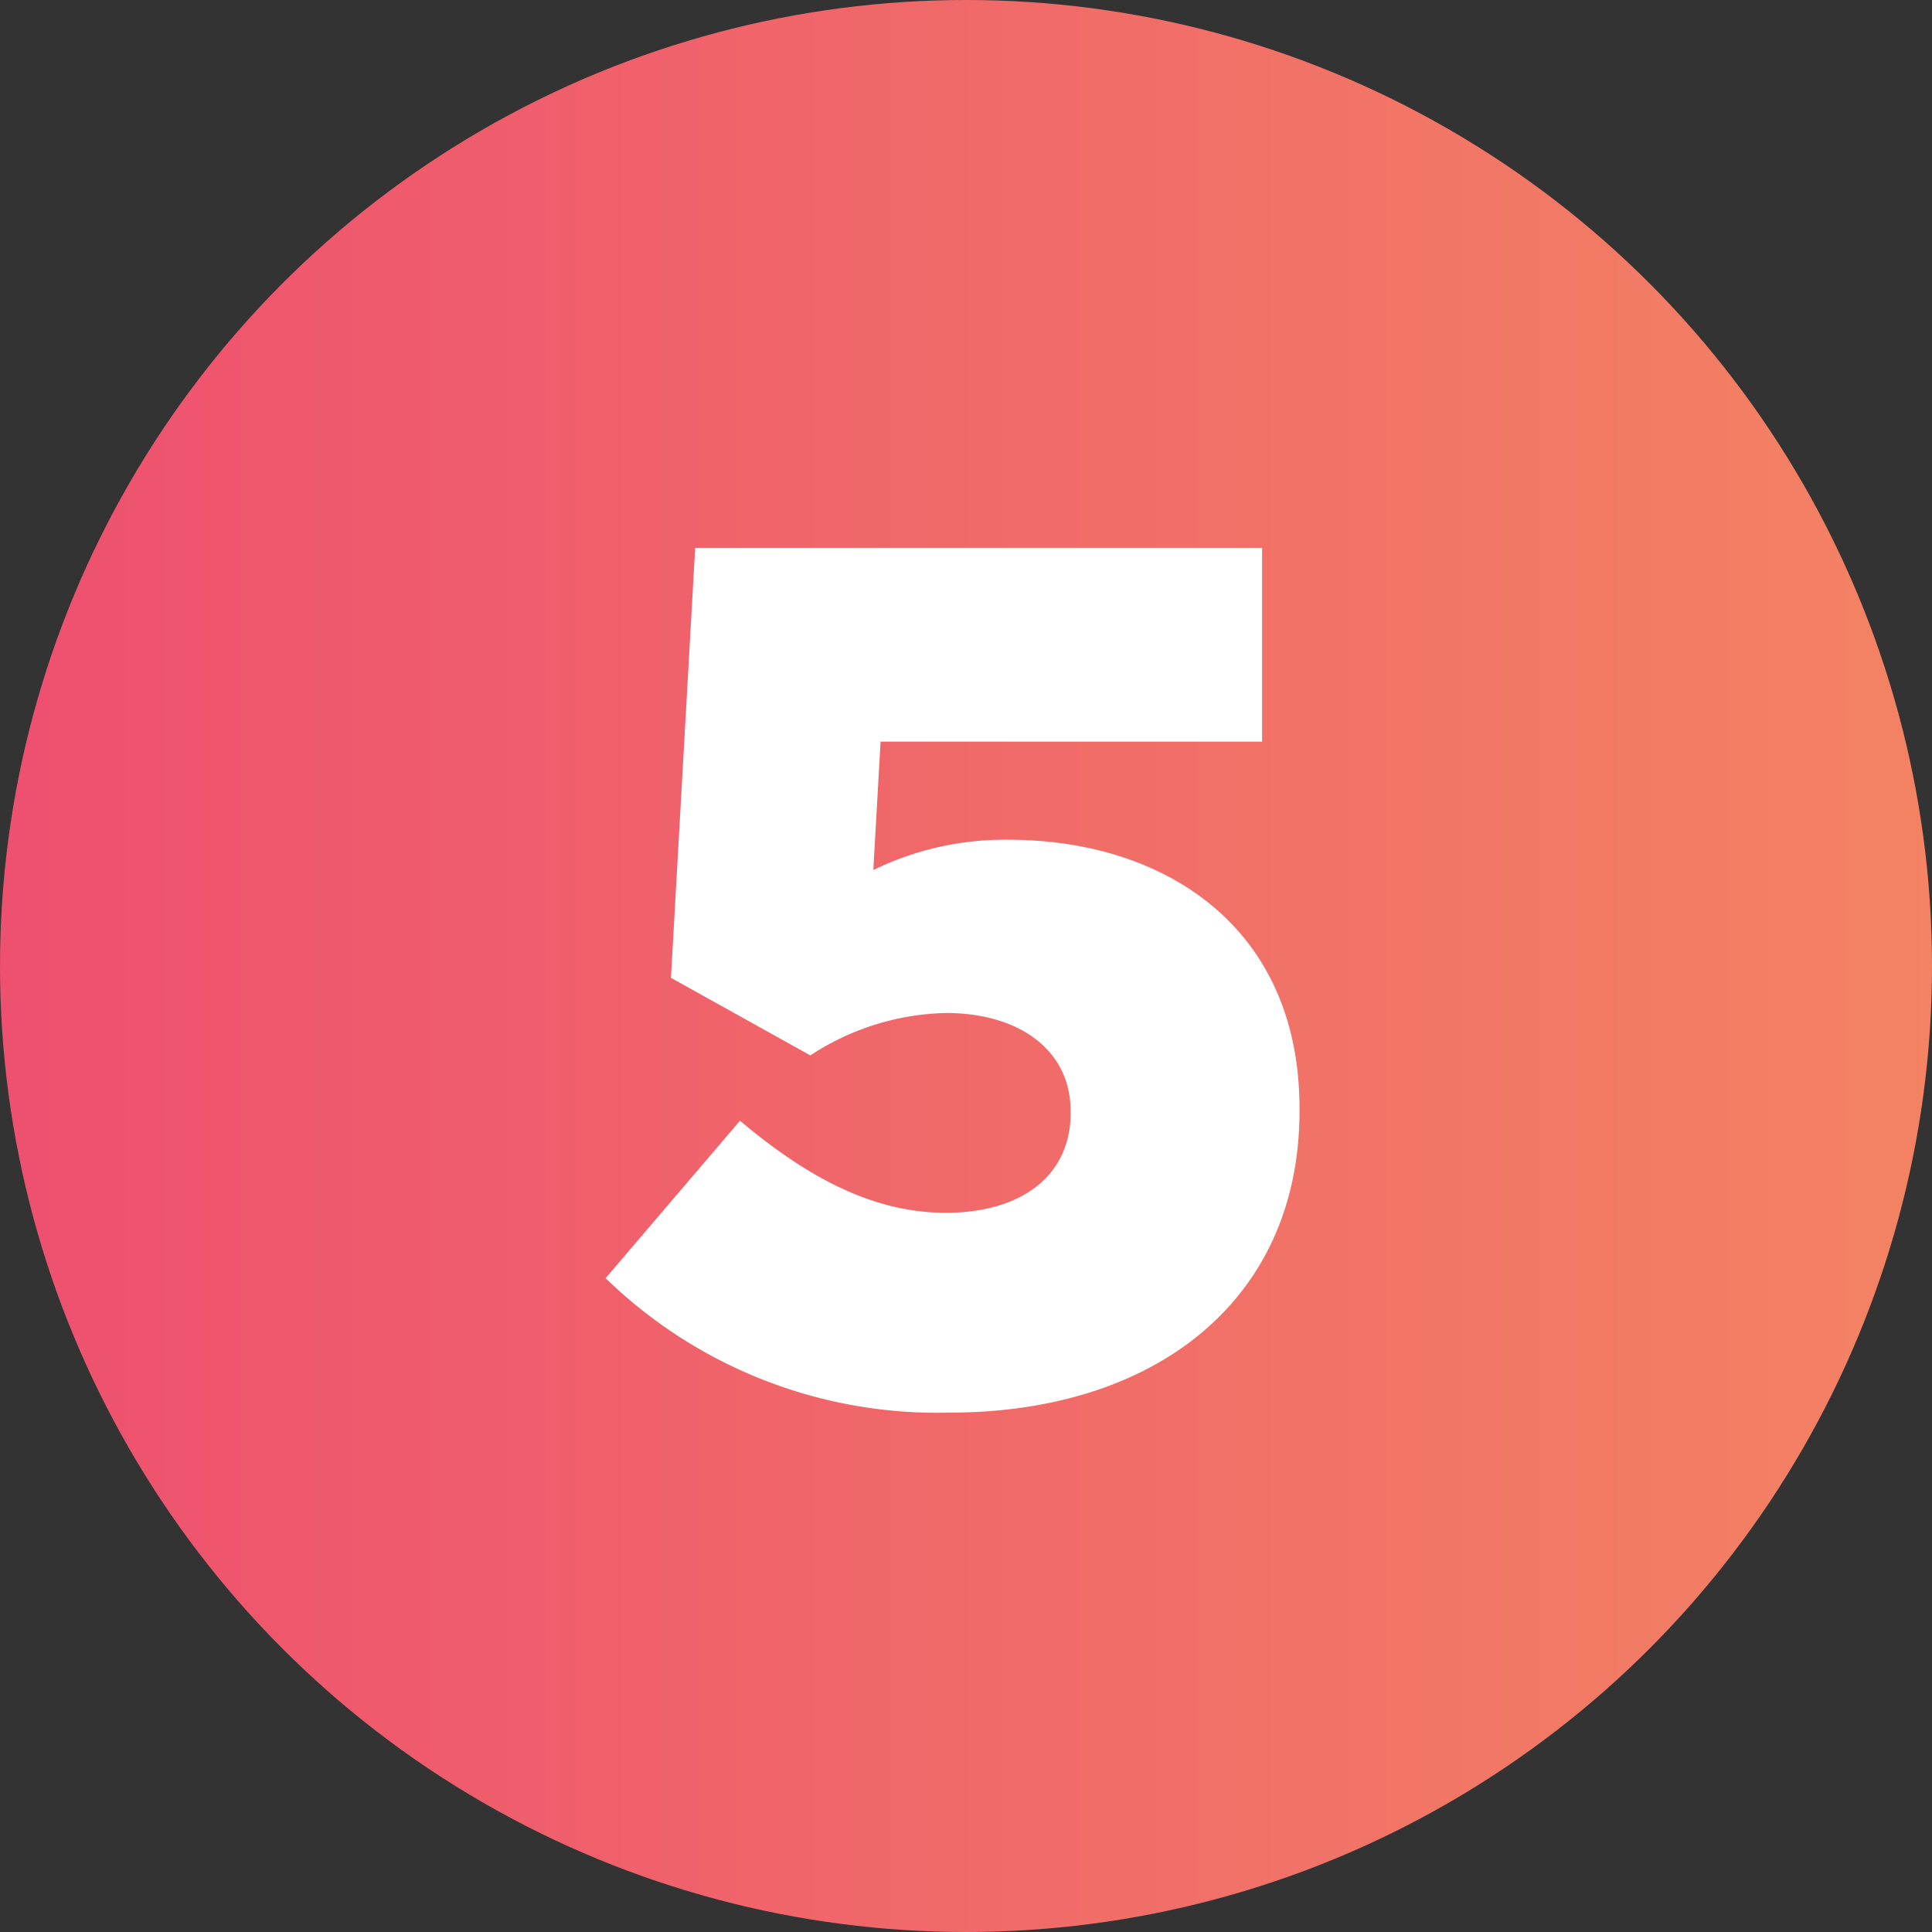
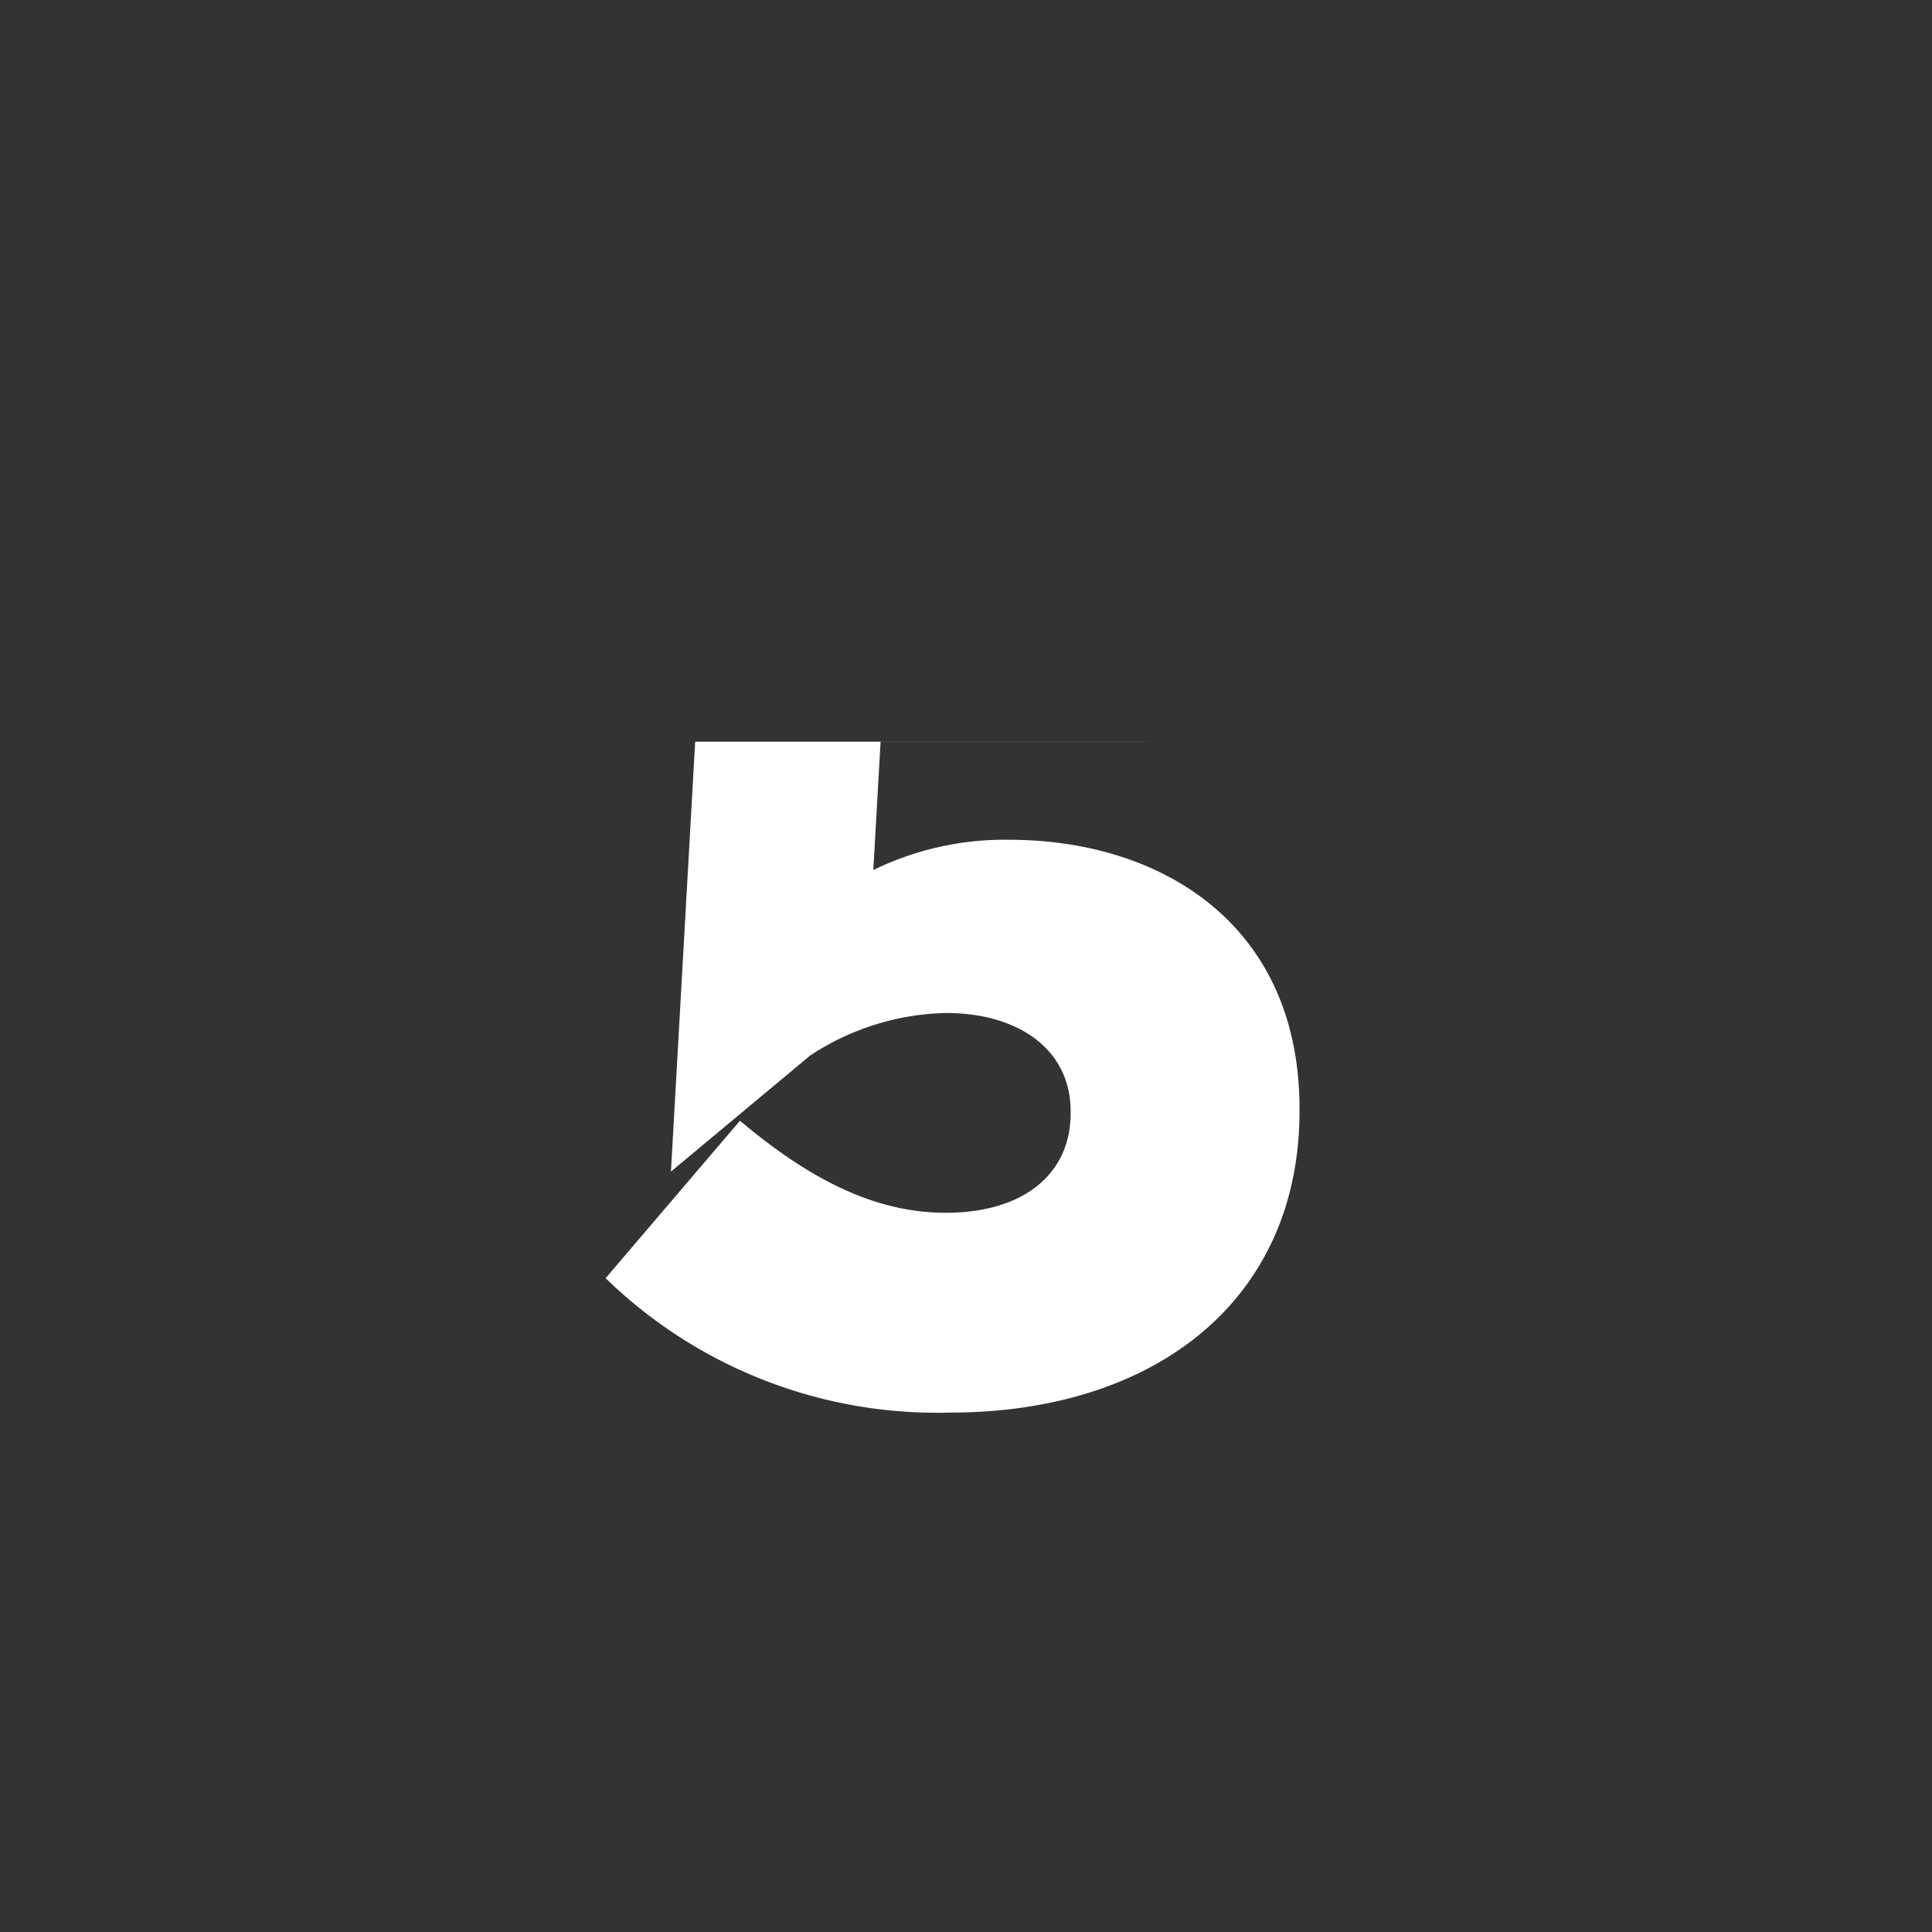
<svg xmlns="http://www.w3.org/2000/svg" id="E1_steps_5" width="67" height="67" viewBox="0 0 67 67">
  <rect x="0" y="0" width="67" height="67" fill="#333333" stroke="none" />
  <defs>
    <linearGradient id="linear-gradient" y1="0.5" x2="1" y2="0.5" gradientUnits="objectBoundingBox">
      <stop offset="0" stop-color="#ee506f" />
      <stop offset="1" stop-color="#f38363" />
    </linearGradient>
  </defs>
-   <circle id="Ellipse_85" data-name="Ellipse 85" cx="33.5" cy="33.5" r="33.5" fill="url(#linear-gradient)" />
-   <path id="Path_819" data-name="Path 819" d="M12.726,40.588c7.14,0,12.138-3.906,12.138-10.458v-.084c0-6.384-4.788-9.324-10.08-9.324a10.381,10.381,0,0,0-4.7,1.05l.252-4.452h13.23V10.6H3.906l-.84,14.91L7.9,28.2a8.9,8.9,0,0,1,4.7-1.47c2.562,0,4.326,1.3,4.326,3.4v.084c0,2.1-1.638,3.444-4.326,3.444-2.478,0-4.746-1.176-7.14-3.192L.8,35.926A16.493,16.493,0,0,0,12.726,40.588Z" transform="translate(20.202 8.4)" fill="#fff" />
+   <path id="Path_819" data-name="Path 819" d="M12.726,40.588c7.14,0,12.138-3.906,12.138-10.458v-.084c0-6.384-4.788-9.324-10.08-9.324a10.381,10.381,0,0,0-4.7,1.05l.252-4.452h13.23H3.906l-.84,14.91L7.9,28.2a8.9,8.9,0,0,1,4.7-1.47c2.562,0,4.326,1.3,4.326,3.4v.084c0,2.1-1.638,3.444-4.326,3.444-2.478,0-4.746-1.176-7.14-3.192L.8,35.926A16.493,16.493,0,0,0,12.726,40.588Z" transform="translate(20.202 8.4)" fill="#fff" />
</svg>